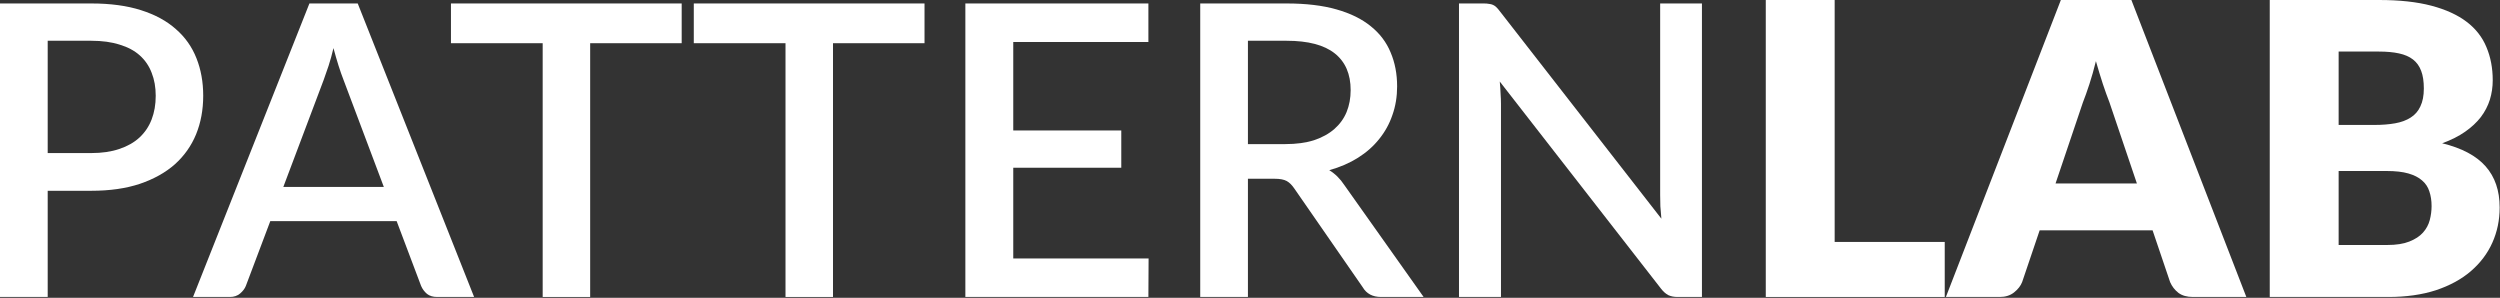
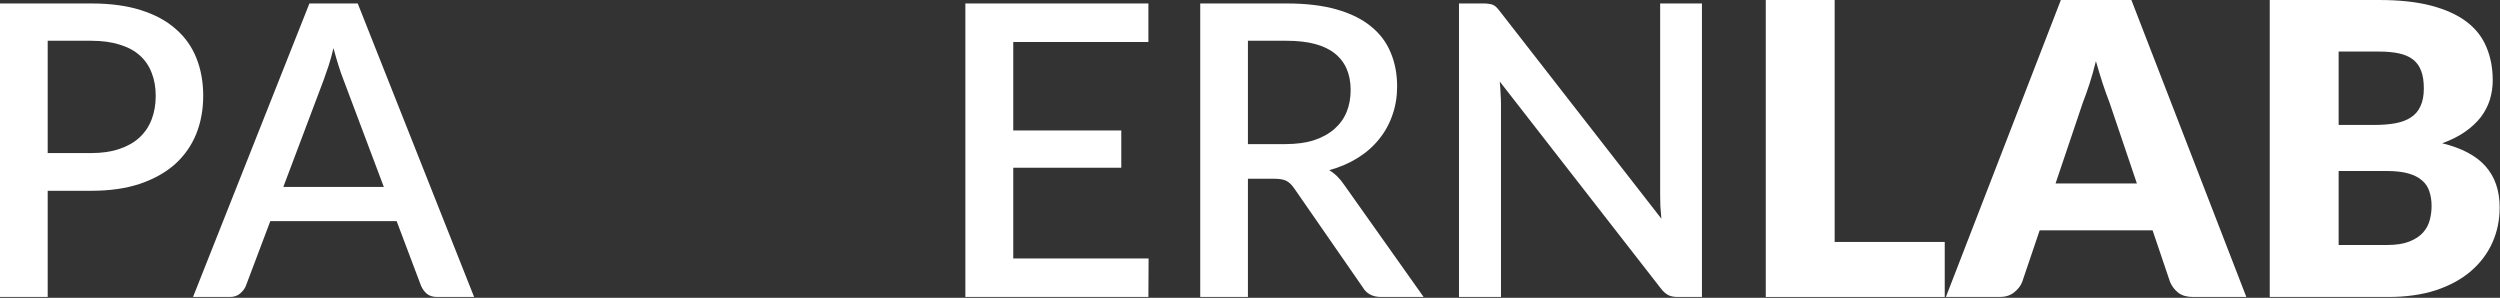
<svg xmlns="http://www.w3.org/2000/svg" width="722" height="86" viewBox="0 0 722 86" fill="none">
  <rect x="0" y="0" width="722" height="86" fill="#333333" stroke="none" />
  <path d="M689.409 70.754C692.038 70.754 694.177 70.42 695.825 69.753C697.512 69.086 698.827 68.223 699.769 67.163C700.711 66.104 701.358 64.907 701.711 63.572C702.064 62.238 702.241 60.884 702.241 59.511C702.241 57.941 702.025 56.529 701.594 55.273C701.201 54.017 700.495 52.957 699.474 52.094C698.493 51.231 697.179 50.564 695.531 50.093C693.882 49.622 691.803 49.386 689.291 49.386H675.399V70.754H689.409ZM675.399 14.892V36.083H685.759C687.957 36.083 689.939 35.926 691.704 35.612C693.47 35.298 694.962 34.749 696.178 33.964C697.434 33.179 698.376 32.1 699.004 30.727C699.671 29.353 700.004 27.627 700.004 25.547C700.004 23.506 699.749 21.819 699.239 20.485C698.729 19.111 697.944 18.012 696.884 17.188C695.825 16.364 694.471 15.775 692.823 15.422C691.214 15.069 689.291 14.892 687.054 14.892H675.399ZM687.054 0C692.98 0 698.022 0.549 702.182 1.648C706.342 2.747 709.736 4.297 712.366 6.298C714.995 8.3 716.898 10.733 718.075 13.597C719.292 16.462 719.9 19.66 719.9 23.192C719.9 25.115 719.625 26.979 719.076 28.784C718.527 30.55 717.663 32.218 716.486 33.788C715.309 35.318 713.798 36.731 711.953 38.026C710.109 39.321 707.892 40.439 705.302 41.381C710.953 42.754 715.132 44.972 717.84 48.032C720.548 51.093 721.901 55.057 721.901 59.923C721.901 63.572 721.195 66.967 719.782 70.106C718.37 73.246 716.29 75.993 713.543 78.347C710.835 80.662 707.48 82.487 703.477 83.821C699.474 85.116 694.903 85.764 689.762 85.764H655.503V0H687.054Z" fill="white" />
  <path d="M617.132 52.977L609.185 29.491C608.597 27.999 607.969 26.253 607.302 24.252C606.635 22.211 605.967 20.014 605.3 17.659C604.712 20.053 604.084 22.27 603.417 24.311C602.75 26.351 602.122 28.117 601.533 29.608L593.645 52.977H617.132ZM648.742 85.764H633.319C631.593 85.764 630.2 85.371 629.14 84.587C628.08 83.763 627.276 82.723 626.727 81.467L621.664 66.516H589.054L583.992 81.467C583.56 82.566 582.775 83.566 581.637 84.469C580.538 85.332 579.165 85.764 577.517 85.764H561.977L595.176 0H615.543L648.742 85.764Z" fill="white" />
  <path d="M561.637 69.871V85.764H509.955V0H529.85V69.871H561.637Z" fill="white" />
  <path d="M491.521 1.001V85.764H484.516C483.457 85.764 482.554 85.587 481.809 85.234C481.063 84.842 480.357 84.214 479.69 83.35L433.129 23.545C433.246 24.683 433.325 25.821 433.364 26.959C433.443 28.058 433.482 29.078 433.482 30.02V85.764H421.356V1.001H428.537C429.126 1.001 429.616 1.04 430.009 1.118C430.441 1.158 430.833 1.256 431.186 1.413C431.539 1.57 431.873 1.805 432.187 2.119C432.501 2.433 432.834 2.825 433.188 3.296L479.807 63.16C479.69 61.944 479.591 60.747 479.513 59.57C479.474 58.392 479.454 57.294 479.454 56.273V1.001H491.521Z" fill="white" />
  <path d="M371.232 41.616C374.371 41.616 377.118 41.244 379.473 40.498C381.827 39.713 383.789 38.634 385.359 37.261C386.929 35.887 388.106 34.258 388.891 32.375C389.676 30.452 390.068 28.333 390.068 26.018C390.068 21.387 388.538 17.855 385.477 15.422C382.416 12.989 377.785 11.773 371.585 11.773H360.401V41.616H371.232ZM411.141 85.764H398.839C396.406 85.764 394.64 84.822 393.541 82.939L373.763 54.39C373.096 53.409 372.37 52.702 371.585 52.271C370.8 51.839 369.623 51.623 368.053 51.623H360.401V85.764H346.627V1.001H371.585C377.158 1.001 381.945 1.57 385.948 2.708C389.99 3.846 393.306 5.474 395.896 7.593C398.486 9.673 400.389 12.185 401.605 15.128C402.861 18.071 403.489 21.348 403.489 24.958C403.489 27.901 403.038 30.648 402.135 33.199C401.272 35.75 399.996 38.065 398.309 40.145C396.661 42.225 394.62 44.03 392.187 45.56C389.754 47.091 386.988 48.288 383.888 49.151C385.575 50.171 387.027 51.603 388.243 53.448L411.141 85.764Z" fill="white" />
  <path d="M331.714 74.639L331.656 85.764H278.796V1.001H331.656V12.126H292.629V37.672H323.827V48.444H292.629V74.639H331.714Z" fill="white" />
-   <path d="M267 12.479H240.57V85.764H226.855V12.479H200.366V1.001H267V12.479Z" fill="white" />
-   <path d="M196.869 12.479H170.44V85.764H156.725V12.479H130.236V1.001H196.869V12.479Z" fill="white" />
  <path d="M110.845 53.978L99.19 23.016C98.249 20.622 97.287 17.581 96.306 13.892C95.874 15.736 95.403 17.443 94.893 19.013C94.383 20.543 93.912 21.897 93.481 23.074L81.826 53.978H110.845ZM136.922 85.764H126.267C125.051 85.764 124.07 85.47 123.324 84.881C122.579 84.253 122.01 83.488 121.617 82.585L114.554 63.867H78.058L70.995 82.585C70.681 83.37 70.131 84.096 69.347 84.763C68.562 85.43 67.581 85.764 66.403 85.764H55.749L89.36 1.001H103.311L136.922 85.764Z" fill="white" />
  <path d="M26.371 44.206C29.432 44.206 32.12 43.814 34.435 43.029C36.79 42.244 38.732 41.145 40.263 39.733C41.832 38.281 43.01 36.535 43.794 34.494C44.579 32.453 44.972 30.177 44.972 27.666C44.972 25.194 44.579 22.976 43.794 21.014C43.049 19.052 41.911 17.384 40.38 16.011C38.85 14.637 36.907 13.597 34.553 12.891C32.237 12.146 29.51 11.773 26.371 11.773H13.774V44.206H26.371ZM26.371 1.001C31.904 1.001 36.691 1.648 40.733 2.943C44.815 4.238 48.17 6.063 50.799 8.417C53.468 10.733 55.449 13.539 56.744 16.835C58.039 20.092 58.687 23.702 58.687 27.666C58.687 31.708 58 35.416 56.627 38.791C55.253 42.127 53.212 45.011 50.505 47.444C47.797 49.838 44.422 51.721 40.38 53.095C36.378 54.429 31.708 55.096 26.371 55.096H13.774V85.764H0V1.001H26.371Z" fill="white" />
</svg>